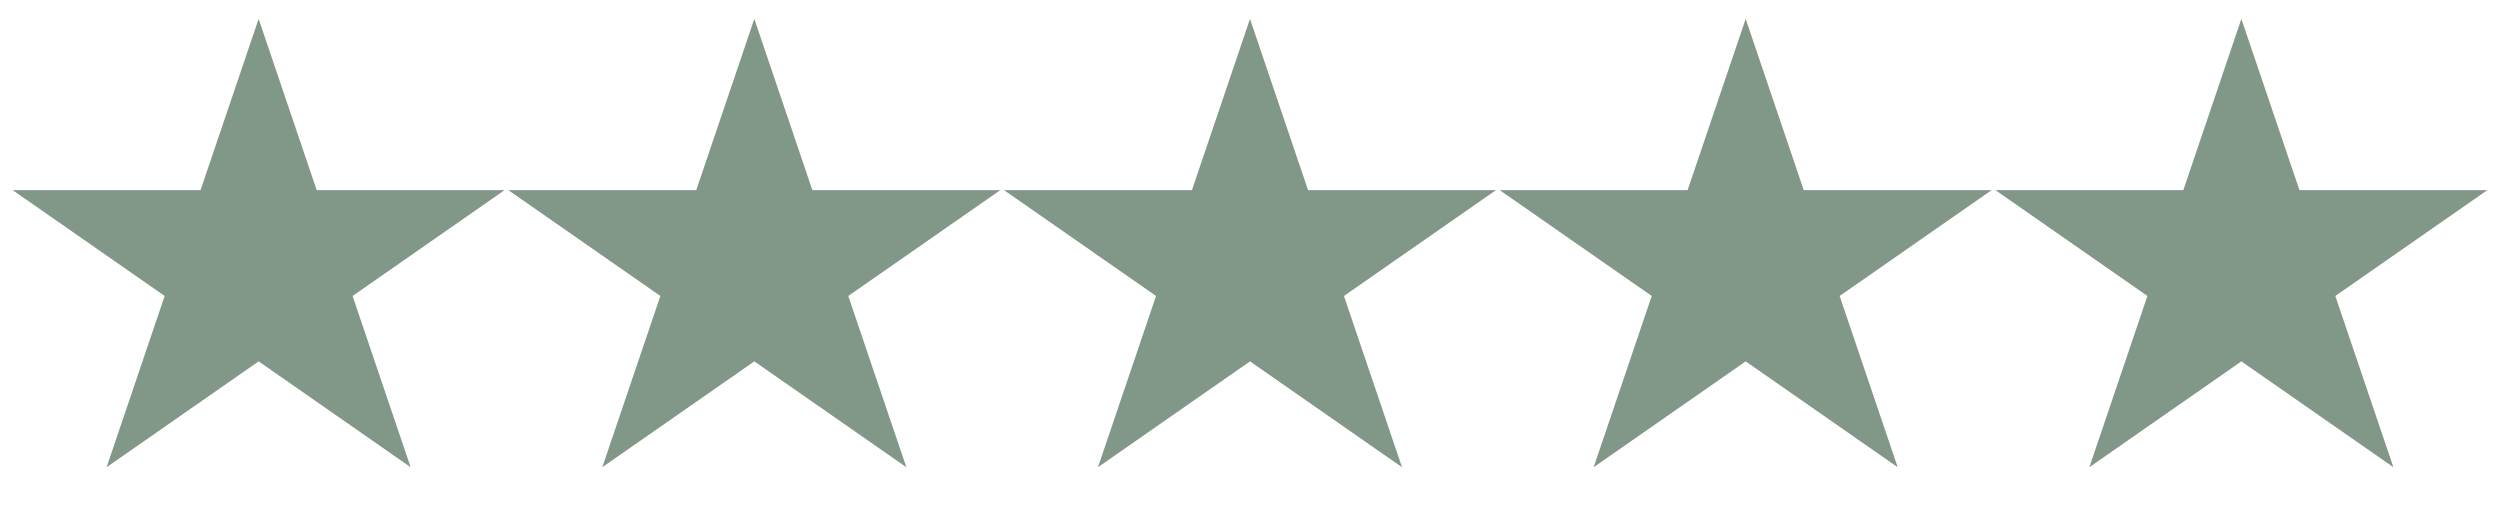
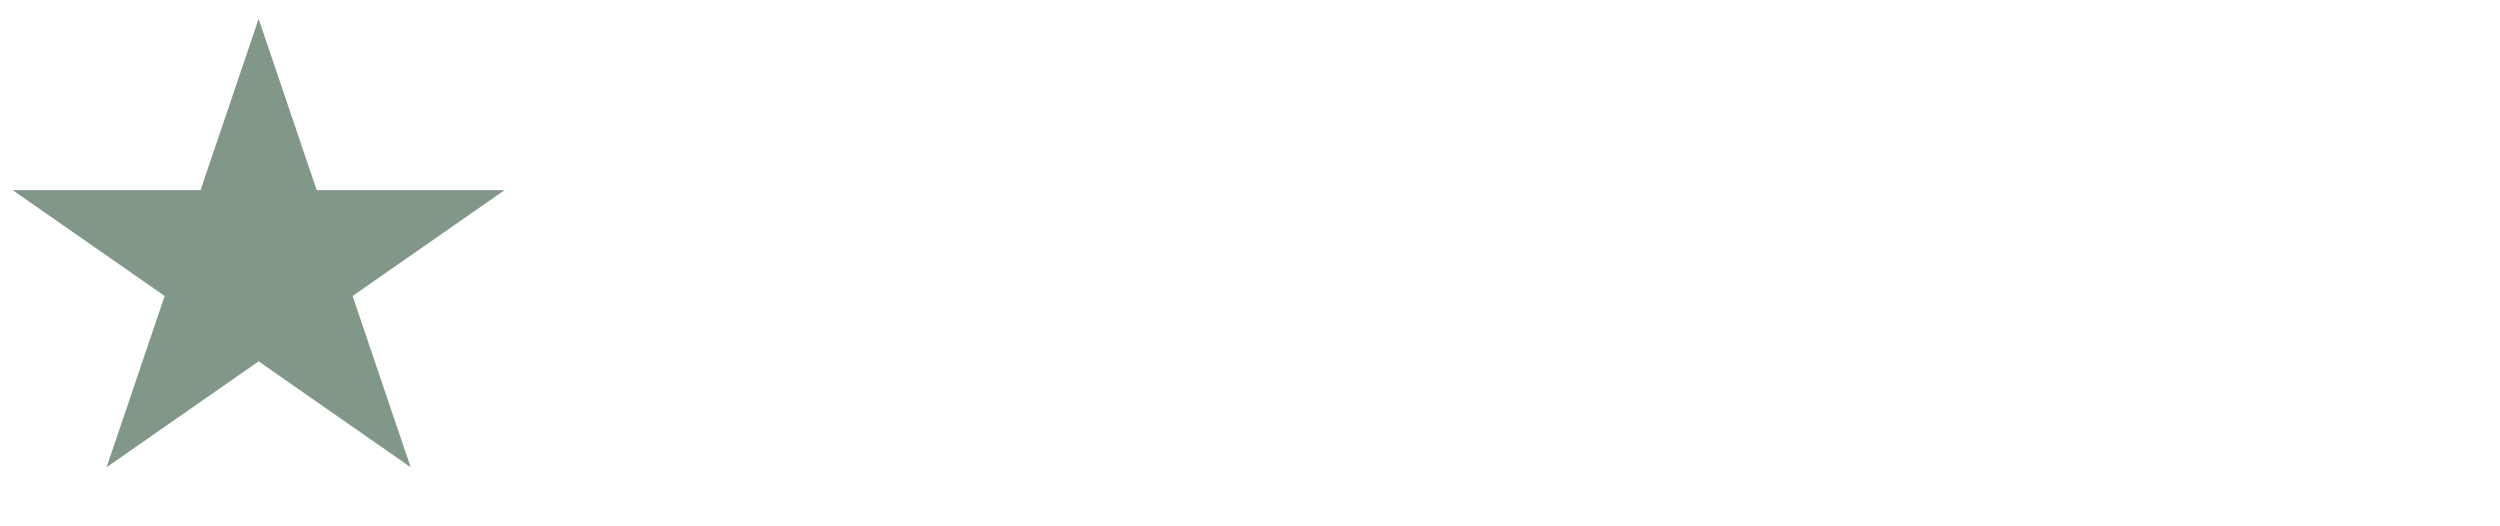
<svg xmlns="http://www.w3.org/2000/svg" width="95" height="20" viewBox="0 0 95 20" fill="none">
  <path d="M9.828 0.718L12.034 7.225H19.174L13.398 11.247L15.604 17.754L9.828 13.732L4.051 17.754L6.257 11.247L0.481 7.225H7.621L9.828 0.718Z" fill="#819788" />
-   <path d="M47.5 0.718L49.706 7.225H56.846L51.07 11.247L53.276 17.754L47.5 13.732L41.723 17.754L43.93 11.247L38.153 7.225H45.294L47.5 0.718Z" fill="#819788" />
-   <path d="M28.664 0.718L30.87 7.225H38.011L32.234 11.247L34.441 17.754L28.664 13.732L22.887 17.754L25.094 11.247L19.317 7.225H26.458L28.664 0.718Z" fill="#819788" />
-   <path d="M66.336 0.718L68.542 7.225H75.682L69.906 11.247L72.112 17.754L66.336 13.732L60.559 17.754L62.766 11.247L56.989 7.225H64.129L66.336 0.718Z" fill="#819788" />
-   <path d="M85.172 0.718L87.379 7.225H94.519L88.742 11.247L90.949 17.754L85.172 13.732L79.396 17.754L81.602 11.247L75.826 7.225H82.966L85.172 0.718Z" fill="#819788" />
</svg>